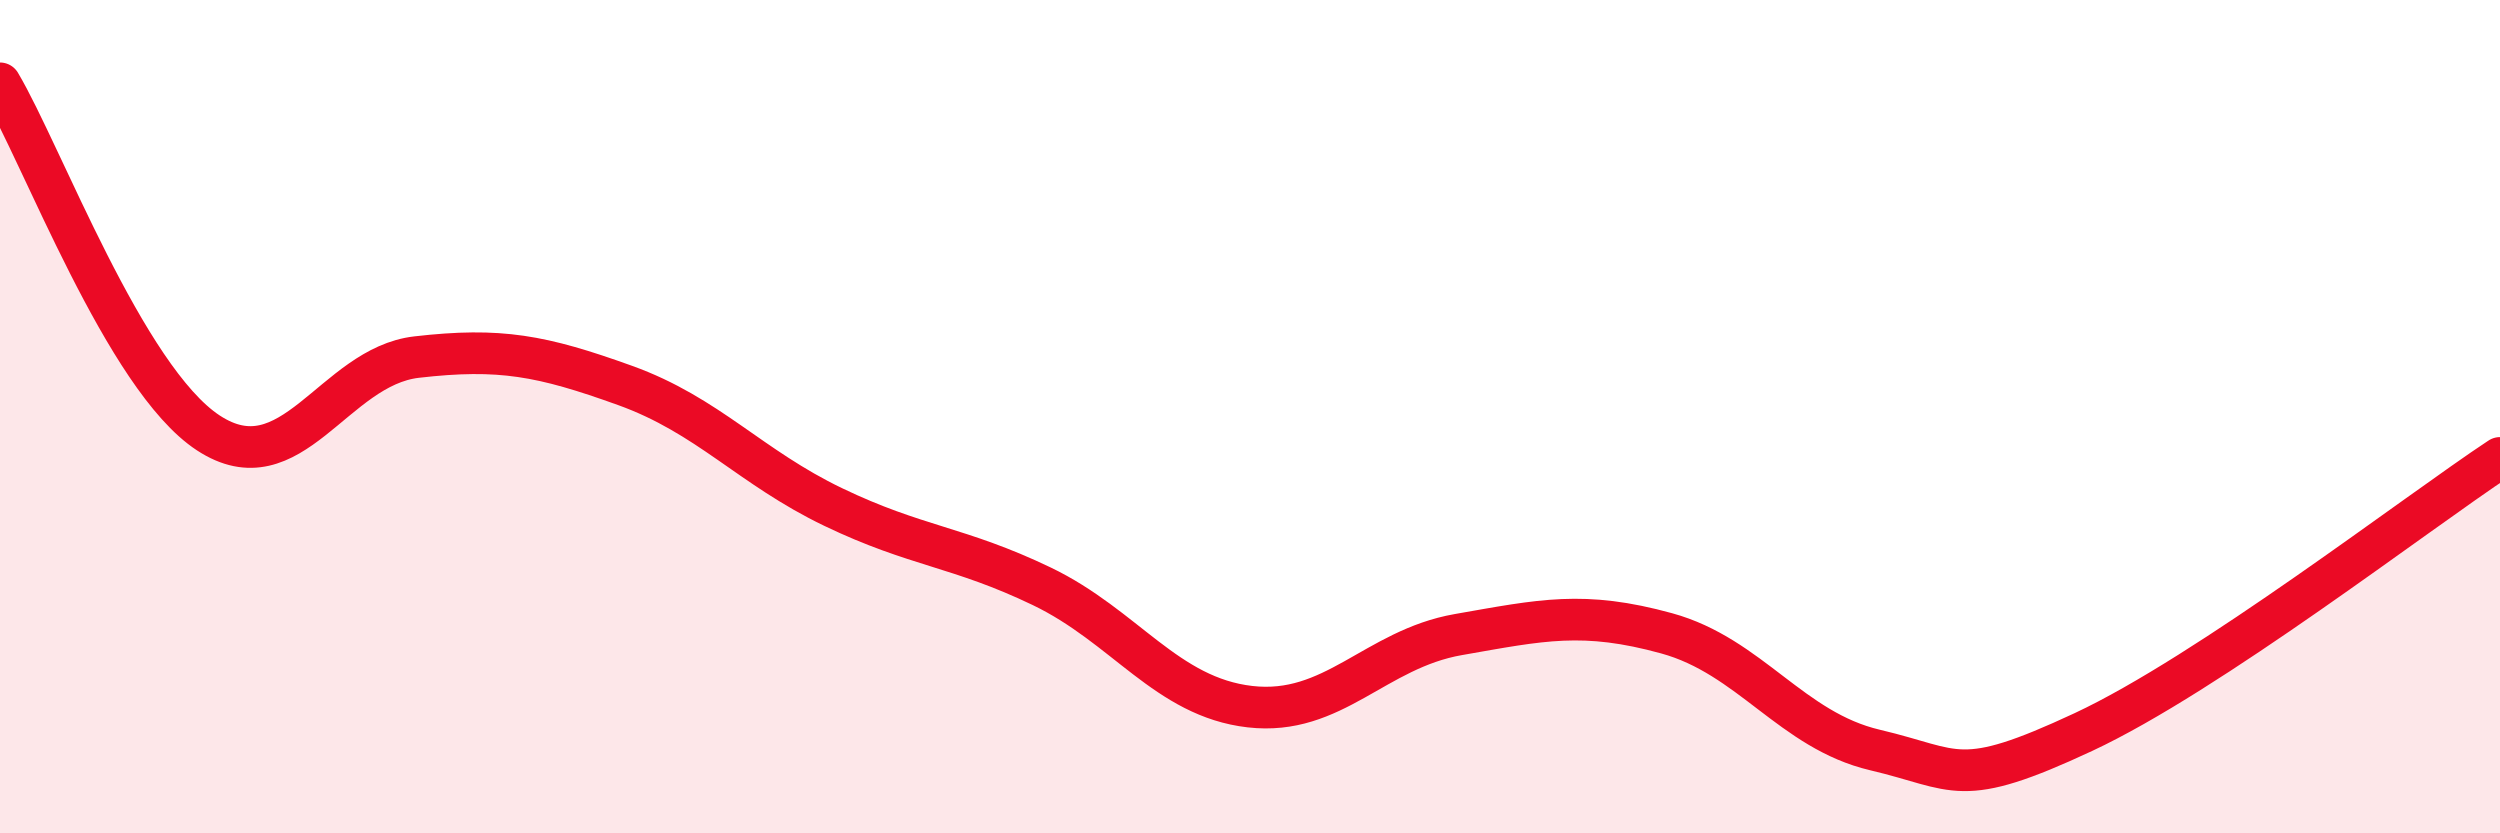
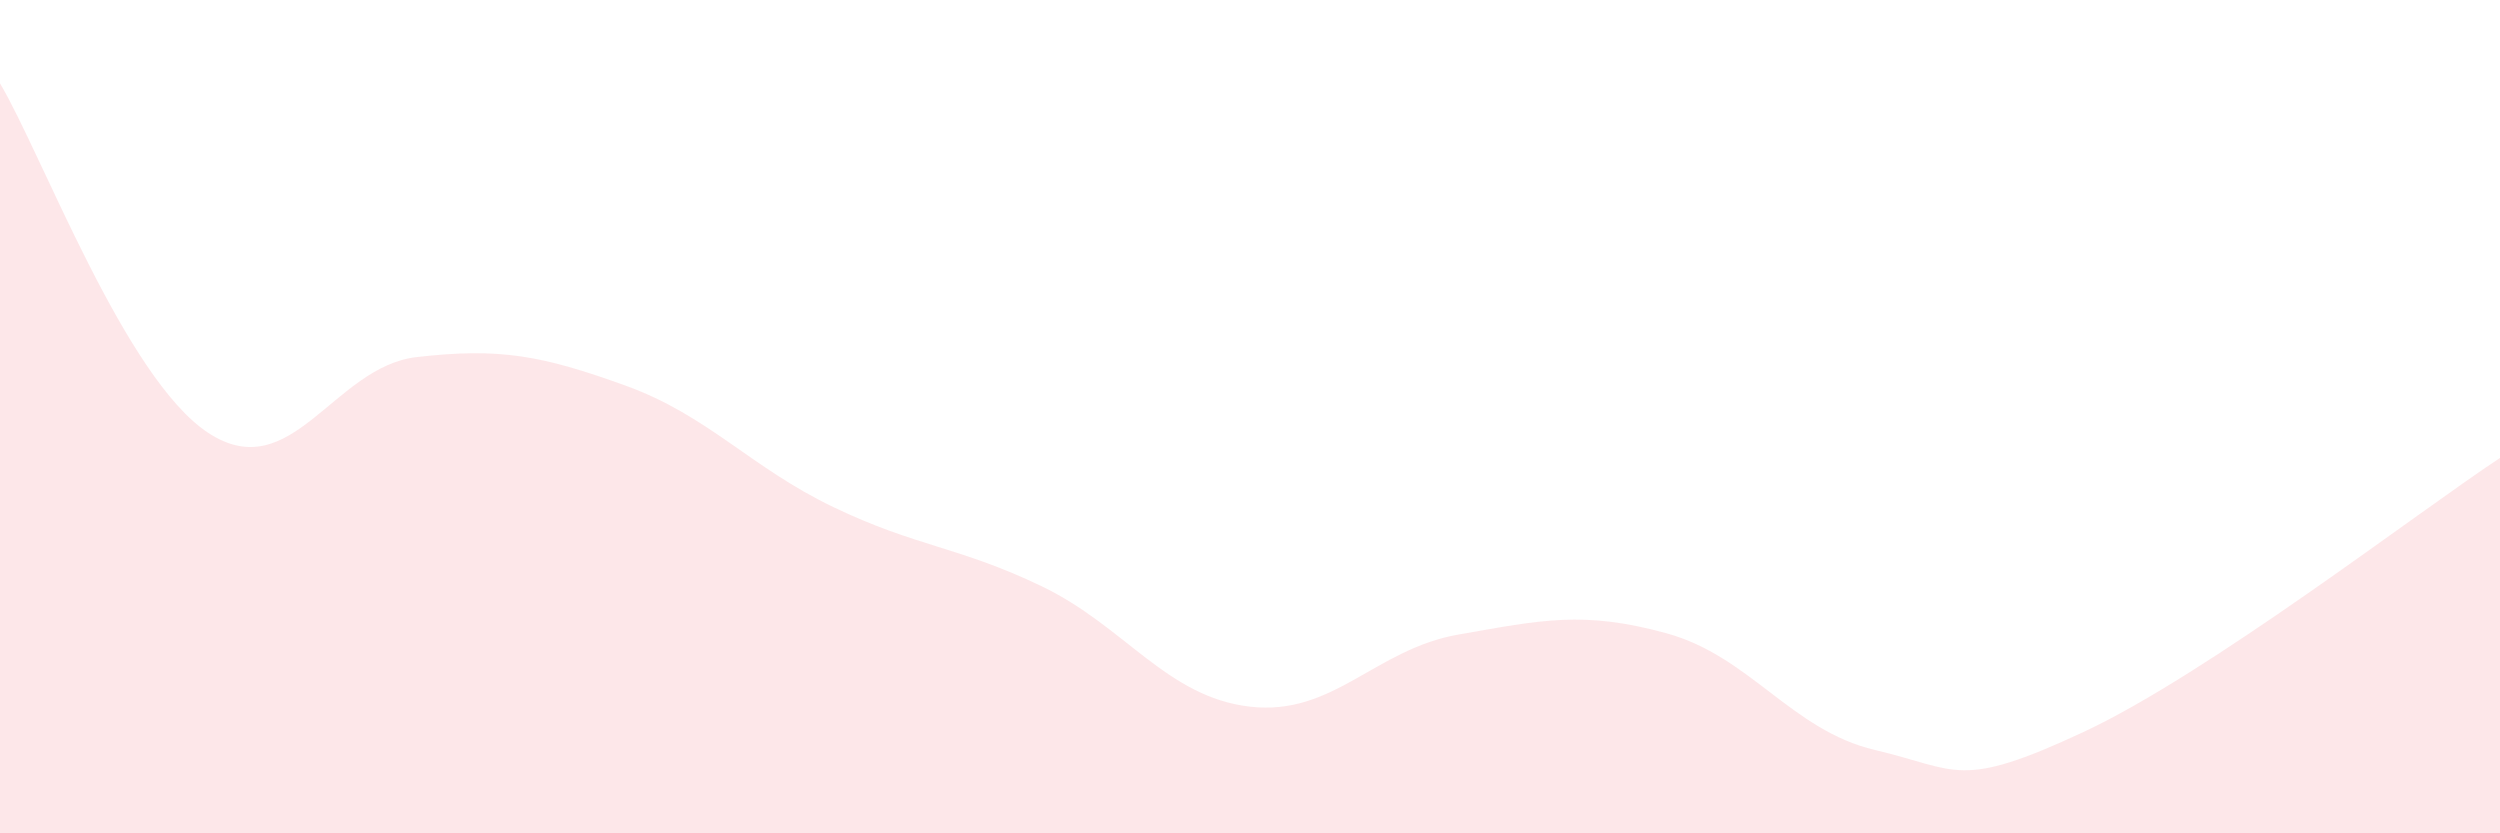
<svg xmlns="http://www.w3.org/2000/svg" width="60" height="20" viewBox="0 0 60 20">
  <path d="M 0,2 C 1,3.68 3,9.08 5,10.39 C 7,11.7 8,8.8 10,8.57 C 12,8.34 13,8.53 15,9.25 C 17,9.97 18,11.21 20,12.17 C 22,13.13 23,13.11 25,14.07 C 27,15.03 28,16.73 30,16.96 C 32,17.19 33,15.58 35,15.23 C 37,14.88 38,14.65 40,15.2 C 42,15.75 43,17.53 45,18 C 47,18.47 47,18.97 50,17.57 C 53,16.17 58,12.31 60,10.99L60 20L0 20Z" fill="#EB0A25" opacity="0.1" stroke-linecap="round" stroke-linejoin="round" />
-   <path d="M 0,2 C 1,3.68 3,9.08 5,10.39 C 7,11.7 8,8.8 10,8.57 C 12,8.34 13,8.53 15,9.25 C 17,9.97 18,11.21 20,12.17 C 22,13.13 23,13.11 25,14.07 C 27,15.03 28,16.73 30,16.96 C 32,17.19 33,15.58 35,15.23 C 37,14.88 38,14.65 40,15.2 C 42,15.75 43,17.53 45,18 C 47,18.47 47,18.97 50,17.57 C 53,16.17 58,12.31 60,10.99" stroke="#EB0A25" stroke-width="1" fill="none" stroke-linecap="round" stroke-linejoin="round" />
</svg>